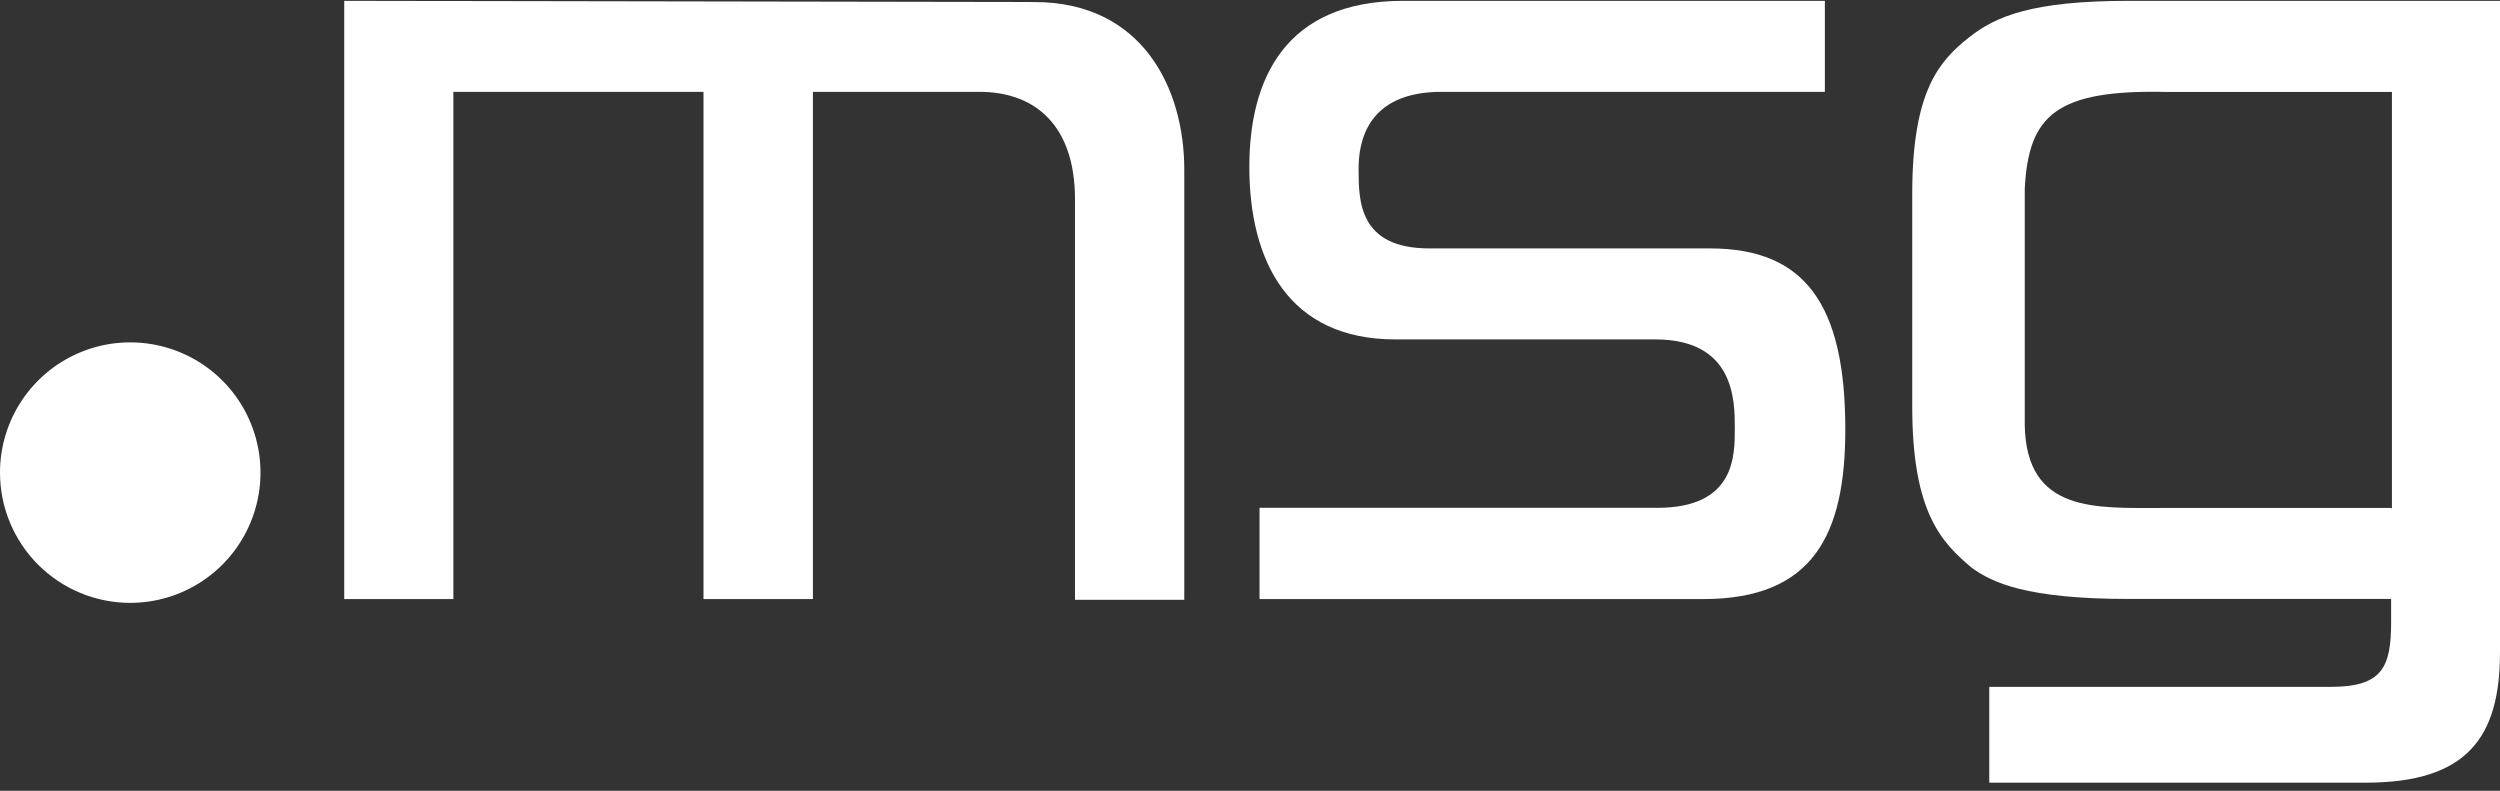
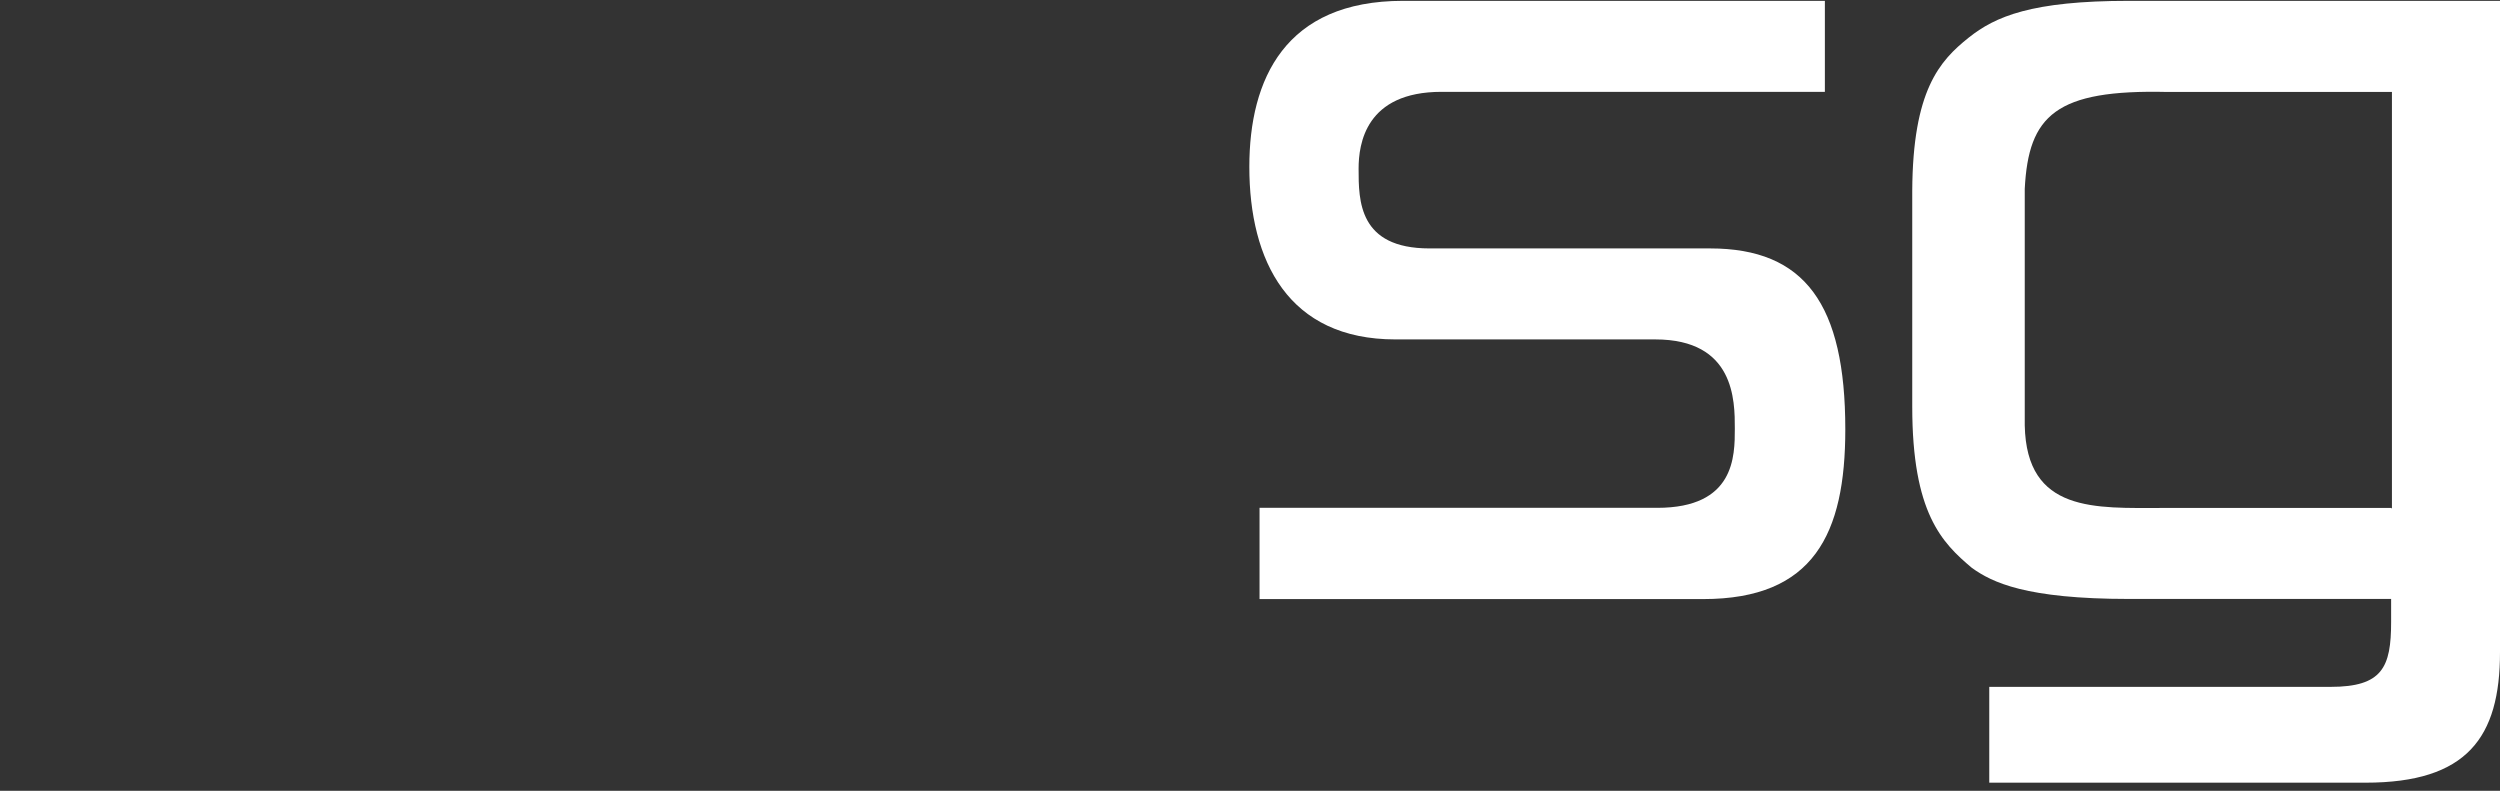
<svg xmlns="http://www.w3.org/2000/svg" width="98" height="31" viewBox="0 0 98 31" fill="none">
  <rect x="0" y="0" width="98" height="31" fill="#333333" stroke="none" />
-   <path d="M0 18.532C-0.001 17.522 0.297 16.535 0.858 15.694C1.418 14.854 2.214 14.199 3.147 13.812C4.079 13.424 5.106 13.322 6.096 13.518C7.087 13.714 7.997 14.199 8.712 14.912C9.427 15.626 9.914 16.535 10.112 17.525C10.31 18.515 10.21 19.542 9.824 20.475C9.439 21.409 8.785 22.207 7.946 22.768C7.107 23.33 6.121 23.631 5.111 23.632H5.1C3.748 23.631 2.452 23.093 1.495 22.137C0.539 21.18 0.002 19.884 0 18.532Z" fill="white" />
-   <path d="M13.494 0.033V23.484H17.772V3.6H27.577V23.484H31.866V3.6H38.389C40.586 3.6 42.14 4.922 42.14 7.815V23.511H46.424V6.65C46.424 3.457 44.78 0.08 40.544 0.08L13.494 0.033Z" fill="white" />
  <path d="M54.996 0.033C50.375 0.033 48.974 3.104 48.974 6.54C48.974 10.228 50.502 13.305 54.701 13.305H64.885C68.005 13.305 68.005 15.707 68.005 16.798C68.005 17.889 68.005 19.907 64.965 19.907H49.374V23.484H66.761C71.097 23.484 72.336 20.934 72.336 16.83C72.336 11.935 70.755 9.738 67.035 9.738H56.034C53.257 9.738 53.257 7.867 53.257 6.613C53.257 5.639 53.531 3.6 56.508 3.6H71.535V0.033H54.996Z" fill="white" />
  <path fill-rule="evenodd" clip-rule="evenodd" d="M93.738 19.912H84.781C82.146 19.912 79.438 20.112 79.37 16.672V7.404C79.517 4.522 80.581 3.5 84.97 3.605H93.764V19.938L93.738 19.912ZM83.453 0.033C79.638 0.033 78.216 0.644 77.172 1.476C76.029 2.388 74.981 3.542 74.96 7.478V15.939C74.96 20.107 76.119 21.271 77.299 22.262C78.094 22.831 79.406 23.479 83.463 23.479H93.732V24.385C93.732 26.155 93.39 26.925 91.361 26.925H77.979V30.681H92.731C96.709 30.681 98 28.911 98 25.565V0.033H83.453Z" fill="white" />
</svg>